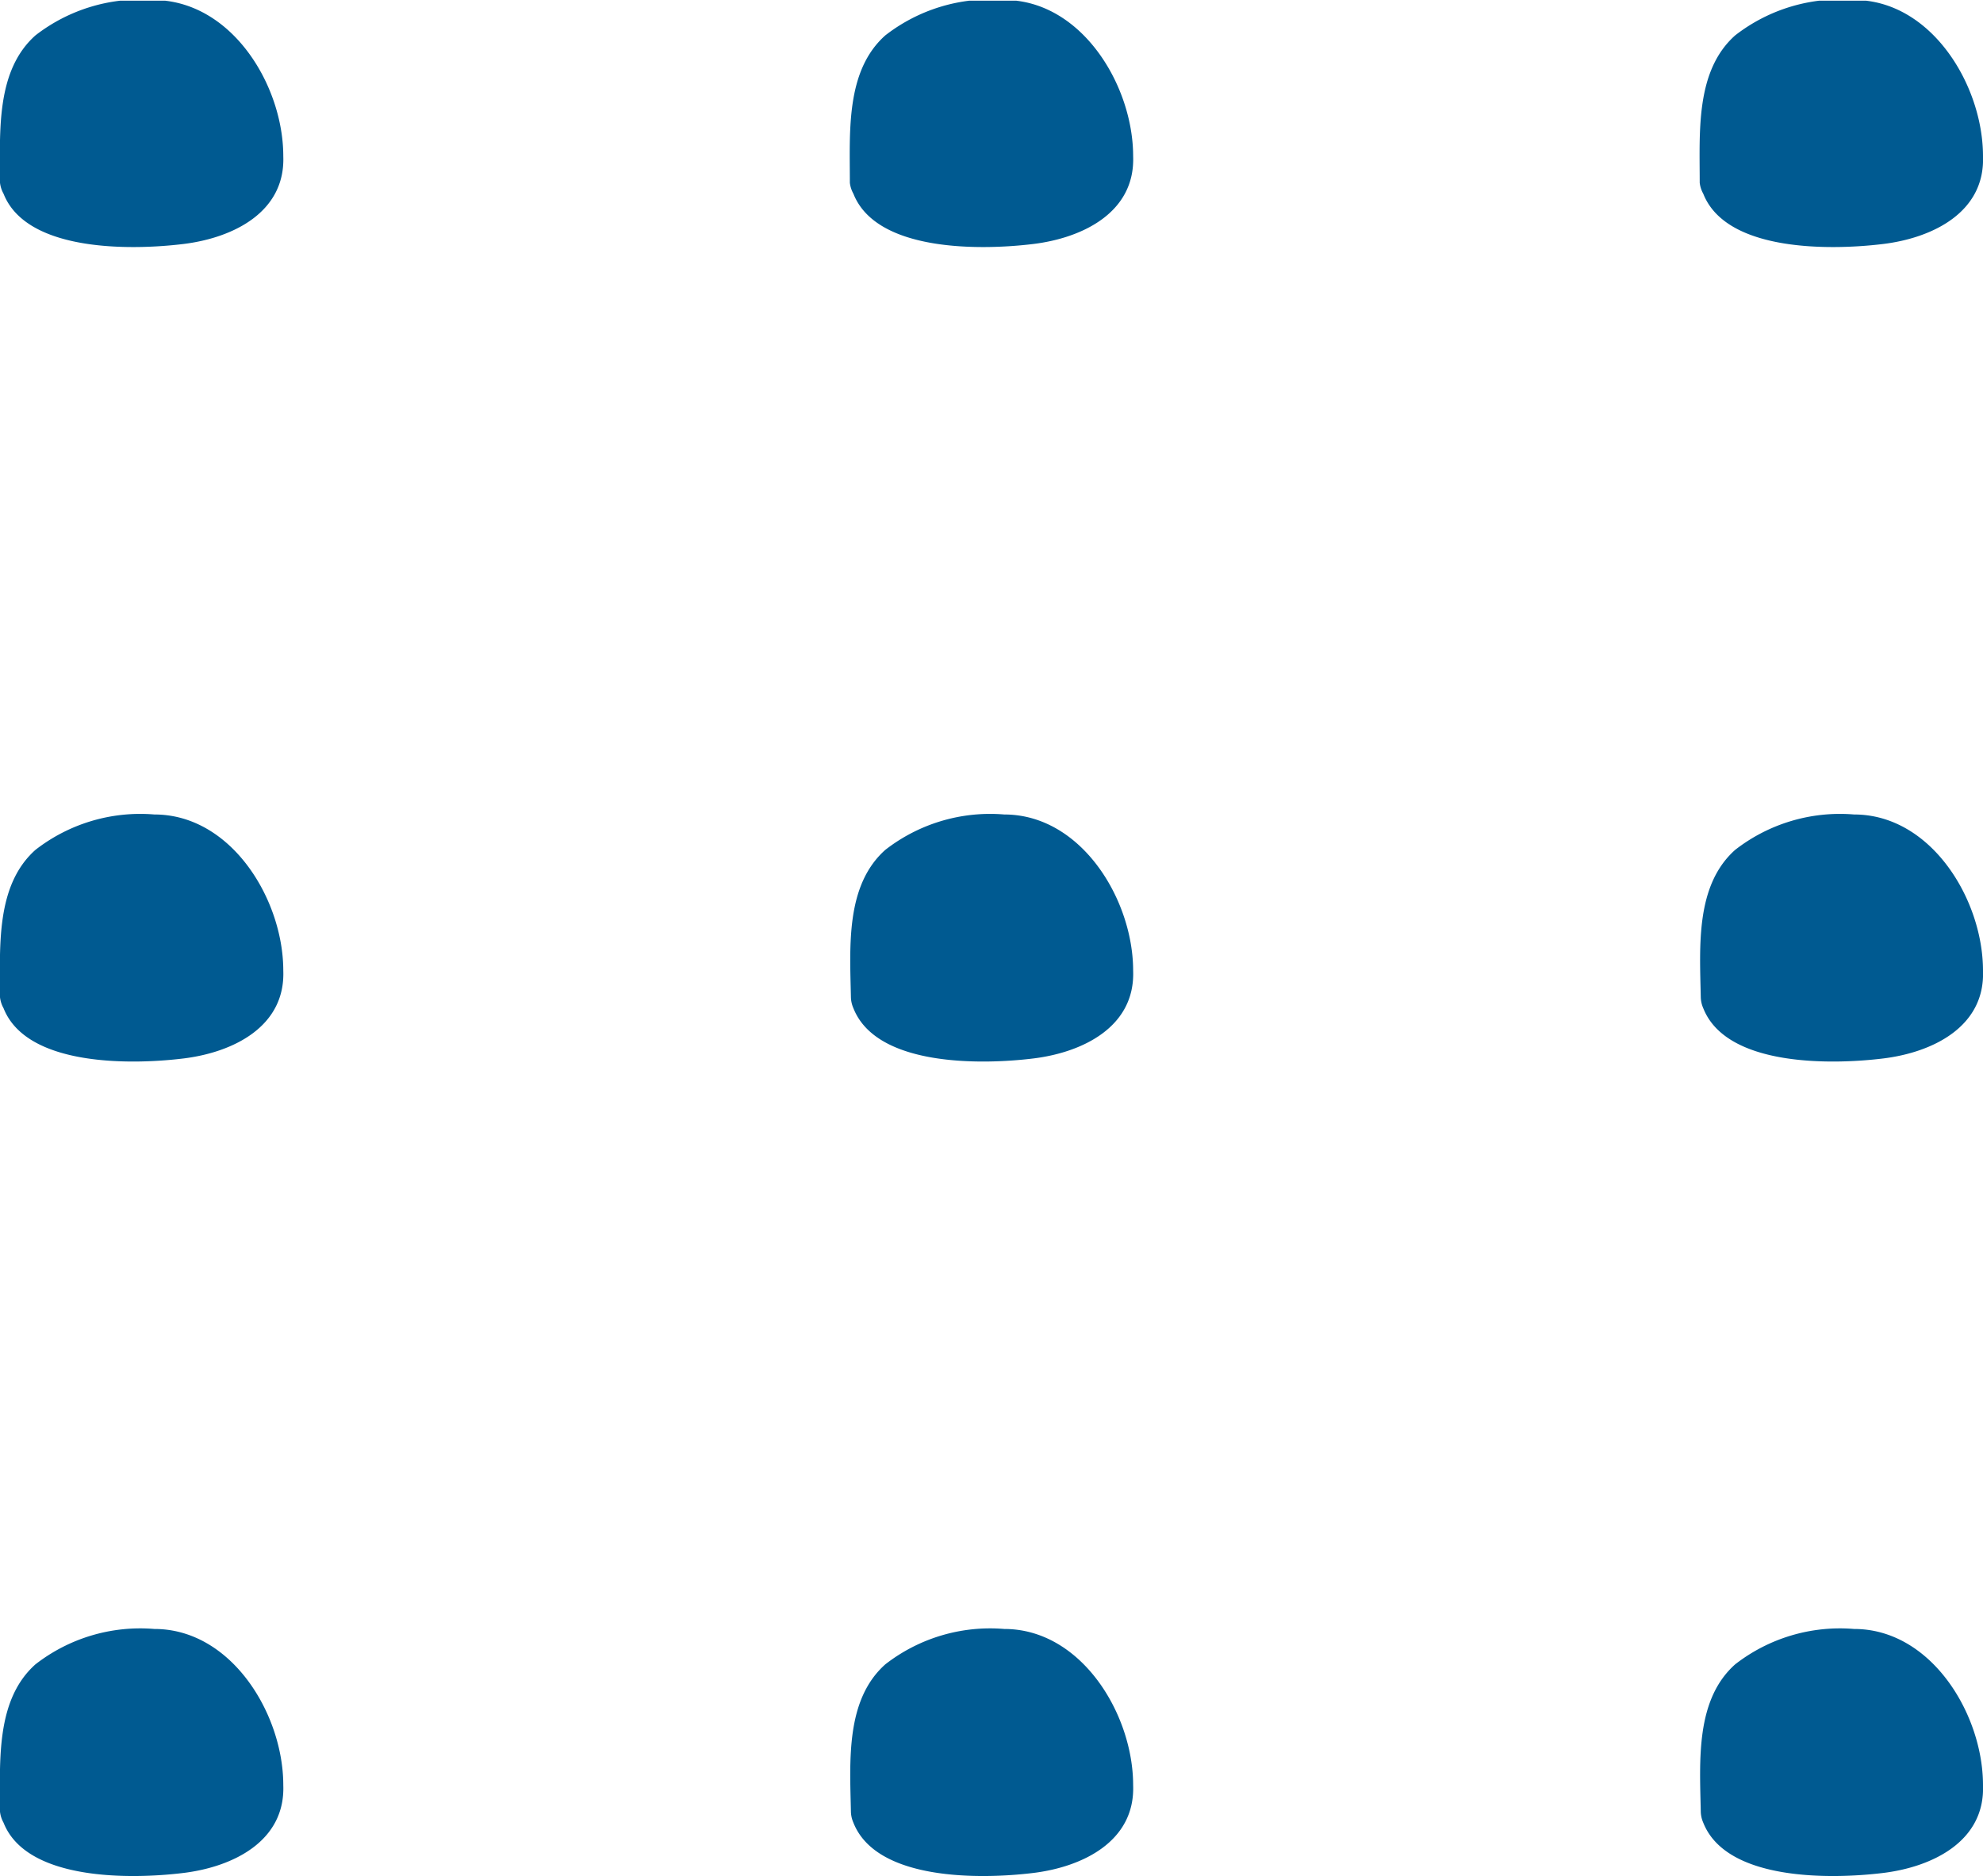
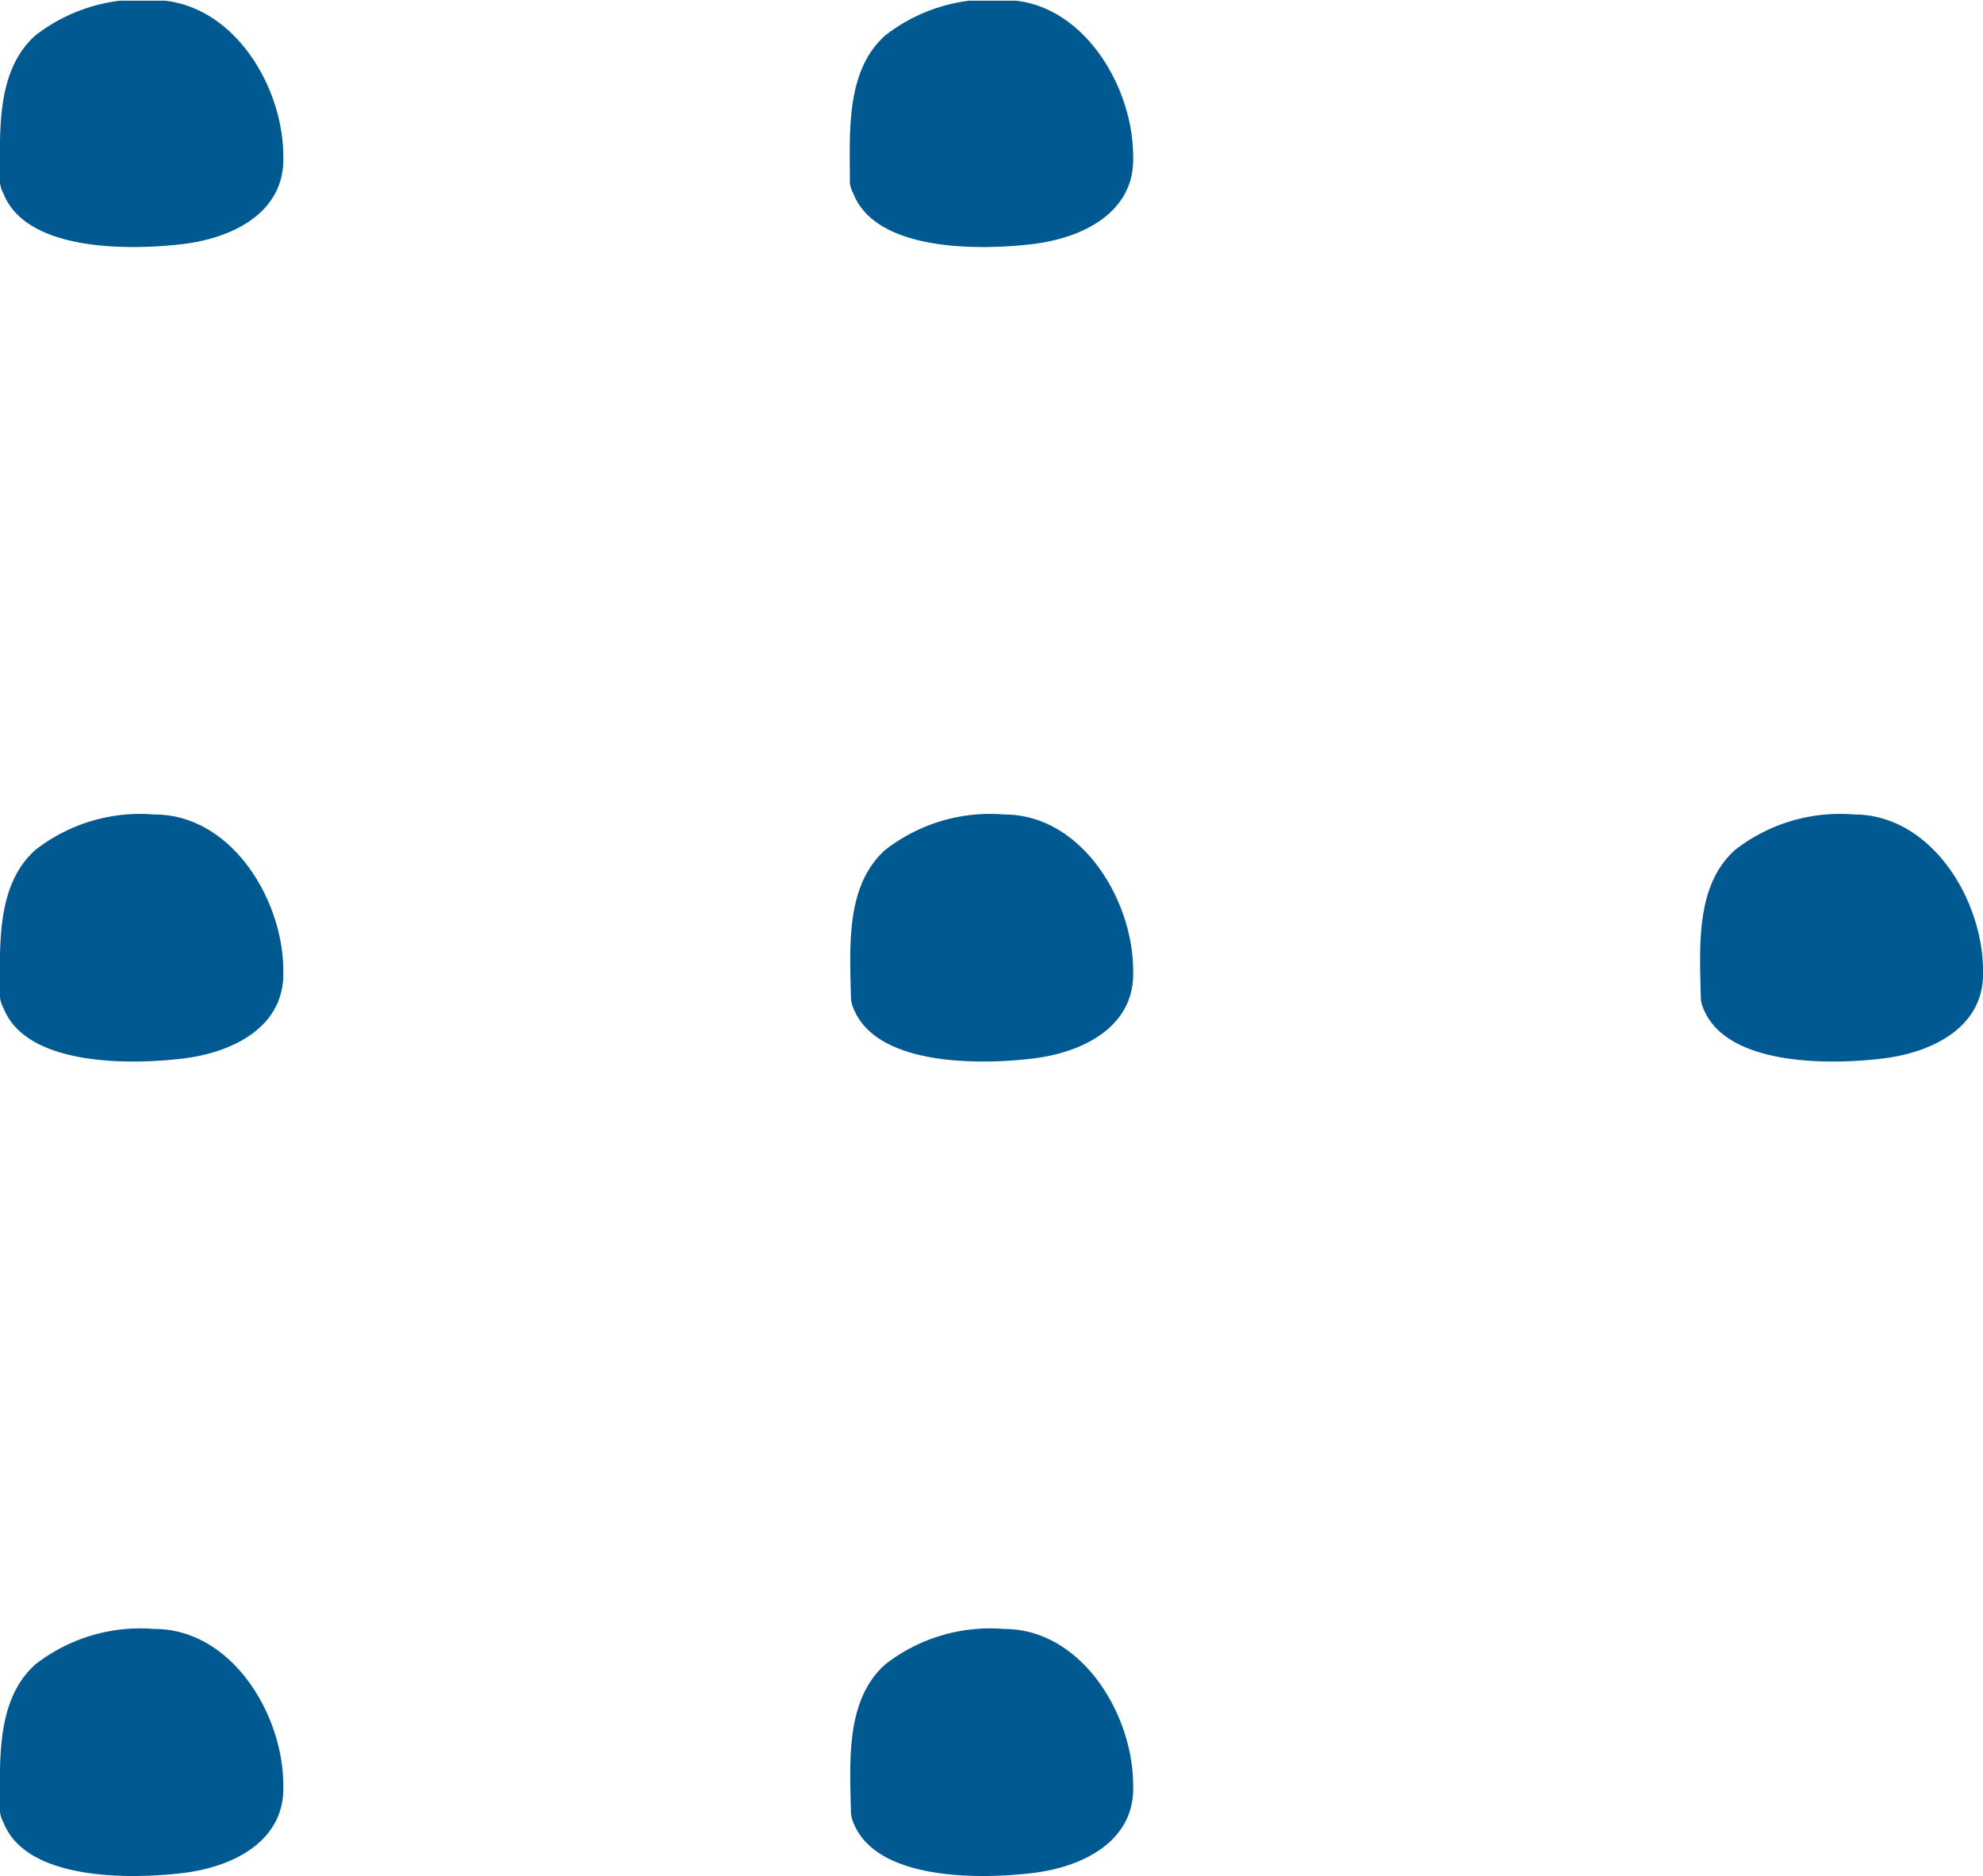
<svg xmlns="http://www.w3.org/2000/svg" viewBox="0 0 56 52.98">
  <defs>
    <style>.a{fill:none;}.b{clip-path:url(#a);}.c{fill:#005a91;}</style>
    <clipPath id="a">
      <rect class="a" y="0.02" width="60" height="55.82" />
    </clipPath>
  </defs>
  <g class="b">
    <path class="c" d="M5.18,6.89C3.71,7.07.75,7.12.1,5.47A.82.82,0,0,1,0,5.16C0,3.71-.12,2,1,1A4.82,4.82,0,0,1,4.32,0C6.54,0,8,2.41,8,4.41,8.06,6,6.57,6.72,5.18,6.89Z" />
    <path class="c" d="M29.18,6.89c-1.47.18-4.43.23-5.08-1.42A.82.82,0,0,1,24,5.16C24,3.71,23.88,2,25,1a4.82,4.82,0,0,1,3.36-1C30.54,0,32,2.41,32,4.41,32.06,6,30.57,6.72,29.18,6.89Z" />
-     <path class="c" d="M53.18,6.89c-1.47.18-4.43.23-5.08-1.42A.82.82,0,0,1,48,5.16C48,3.71,47.88,2,49,1a4.82,4.82,0,0,1,3.36-1C54.54,0,56,2.41,56,4.41,56.06,6,54.57,6.72,53.18,6.89Z" />
    <path class="c" d="M5.18,29.89c-1.47.18-4.43.23-5.08-1.42A.82.82,0,0,1,0,28.16C0,26.71-.12,25,1,24a4.82,4.82,0,0,1,3.36-1C6.54,23,8,25.41,8,27.41,8.06,29,6.57,29.72,5.18,29.89Z" />
    <path class="c" d="M29.18,29.89c-1.47.18-4.43.23-5.08-1.42a.82.82,0,0,1-.07-.31C24,26.71,23.88,25,25,24a4.82,4.82,0,0,1,3.36-1C30.54,23,32,25.41,32,27.41,32.06,29,30.57,29.72,29.18,29.89Z" />
    <path class="c" d="M53.18,29.89c-1.47.18-4.43.23-5.08-1.42a.82.82,0,0,1-.07-.31C48,26.71,47.88,25,49,24a4.82,4.82,0,0,1,3.36-1C54.54,23,56,25.41,56,27.41,56.06,29,54.57,29.72,53.18,29.89Z" />
    <path class="c" d="M5.18,52.89c-1.47.18-4.43.23-5.08-1.42A.82.82,0,0,1,0,51.16C0,49.71-.12,48,1,47a4.82,4.82,0,0,1,3.36-1C6.54,46,8,48.41,8,50.41,8.06,52,6.57,52.72,5.18,52.89Z" />
    <path class="c" d="M29.18,52.89c-1.47.18-4.43.23-5.08-1.42a.82.82,0,0,1-.07-.31C24,49.71,23.88,48,25,47a4.82,4.82,0,0,1,3.36-1C30.54,46,32,48.41,32,50.41,32.06,52,30.57,52.72,29.18,52.89Z" />
-     <path class="c" d="M53.18,52.89c-1.47.18-4.43.23-5.08-1.42a.82.82,0,0,1-.07-.31C48,49.71,47.88,48,49,47a4.82,4.82,0,0,1,3.36-1C54.54,46,56,48.41,56,50.41,56.06,52,54.57,52.72,53.18,52.89Z" />
  </g>
</svg>